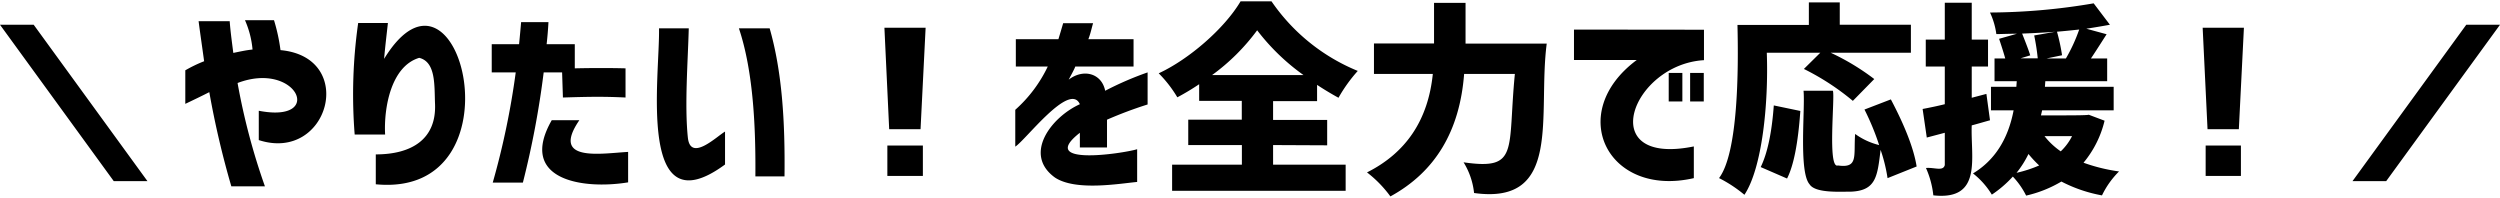
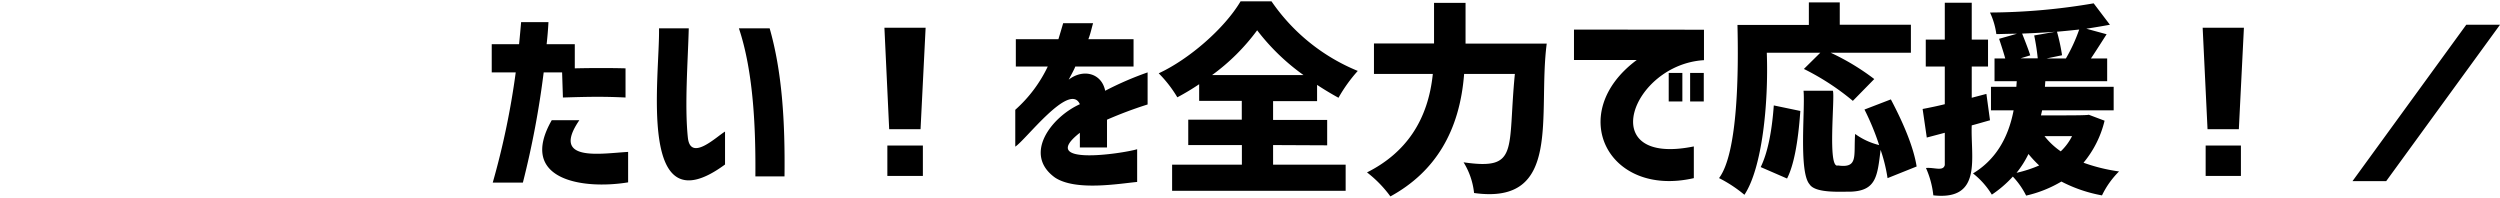
<svg xmlns="http://www.w3.org/2000/svg" viewBox="0 0 492.7 38.44" width="493" height="39">
-   <path d="M0 4.61h6.64l22.42 30.82h-6.64zm36.52 8.98a26.69 26.69 0 013.71-1.79c-.41-3-.85-6-1.09-7.89h6.13c.15 2.1.45 4.18.71 6.25 1.35-.27 2.39-.52 3.79-.67a18.33 18.33 0 00-1.49-5.78H54a35.72 35.72 0 011.28 5.9C70.42 11 64.8 31.82 51 27.34v-5.78c13.13 2.55 7.53-9.93-4.18-5.47a129 129 0 005.39 20.36h-6.62a175 175 0 01-4.34-18.56c-1.22.63-2.8 1.39-4.73 2.31zm34.07-9.33h5.86c-.22 2-.56 4.8-.75 7.07C90.59-13 103.27 38.85 74.06 36.05v-5.89c7.07 0 11.92-3 11.68-9.85-.16-3.61.23-8.35-3.12-9.18-5.59 1.67-7 9.94-6.72 15.12h-6a99.92 99.92 0 01.69-21.99z" />
  <path d="M96.91 14V8.44h5.39c.17-1.69.31-3.27.4-4.34h5.39c-.08 1.49-.2 2.93-.36 4.34h5.55v4.76q5.48-.12 10 0v5.75c-4.3-.21-7.15-.16-12.34 0l-.16-4.95h-3.63a177 177 0 01-4.1 21.72h-5.94A153.61 153.61 0 00101.64 14zm11.84 9.42h5.43c-5.73 8.36 4.3 6.54 9.61 6.25v6c-8.97 1.48-21.79-.5-15.04-12.27zm21.13-18.11h5.86c-.16 6.4-.85 15.23-.17 21.6.55 4.73 5.62-.24 7.32-1.25v6.49C125.42 45 130.07 14.73 129.88 5.31zm15.74 0h6.06c2.43 8.48 3.06 18.2 2.93 29.18h-5.74c.07-8.95-.3-20.39-3.25-29.18zm28.68-.11h8.12l-1 20h-6.18zm.58 29.21v-6h7v6zm25.32-21.56V7.46h8.39c.29-.94.6-2 .94-3.16h5.9c-.24.74-.48 2-.94 3.16h8.91v5.39h-11.49c-.13.47-1 2-1.29 2.58 2.86-2.2 6.48-1.3 7.19 2.19a62.7 62.7 0 018.36-3.62v6.32a80.53 80.53 0 00-8 3v5.47h-5.35V25.9c-8.54 6.66 8.48 4.09 11.29 3.24v6.45c-3.52.33-12.1 1.84-16.19-.86-6.38-4.6-.68-11.95 4.9-14.46-2-4.51-10.71 7.1-12.73 8.36v-7.26a26.83 26.83 0 006.4-8.52zm50.7 15.47v3.87h14.3v5.15H231v-5.15h13.75v-3.87h-10.57v-5h10.55v-3.71h-8.4v-3.28a47.86 47.86 0 01-4.3 2.58 24.2 24.2 0 00-3.67-4.73c5.95-2.76 12.93-8.79 16.13-14.18h6.1a38.08 38.08 0 0017 13.71 29.58 29.58 0 00-3.8 5.29c-1.3-.71-2.71-1.55-4.22-2.54v3.2h-8.67v3.71h10.66v5zm-12-13.79h18a42.59 42.59 0 01-9.14-8.83 40.7 40.7 0 01-8.89 8.83zm49.93-6.21h16C303 22.36 308 40.2 290.51 37.77a14.32 14.32 0 00-2.07-6.05c11 1.59 8.63-2.27 10.11-17.42h-10q-1.29 16.91-14.53 24.14a23.22 23.22 0 00-4.61-4.73Q281 27.89 282.38 14.3h-11.6v-6h11.84v-8h6.21zm46.99-2.73v6c-14.24.84-21.7 21-2 17v6.25c-17 3.89-25.32-12.84-11.25-23.28H310.2v-6zm-6.95 14.14V14.1h2.69v5.63zm4.22 0V14.1h2.69v5.63zm15.11-9.61c.37 10.1-.93 22.76-4.41 28a26.46 26.46 0 00-5-3.29c3.76-5 3.85-21.24 3.63-30.19h14.07V.2h6.09v4.41h14.02v5.51h-15.82a46.19 46.19 0 018.6 5.19l-4.22 4.3a48.93 48.93 0 00-9.65-6.29l3.24-3.2zm4 24.8l-5.2-2.26q2-4.11 2.58-12.15l5.23 1.09q-.66 9.5-2.62 13.32zm25.54-2.38l-5.74 2.3a31.87 31.87 0 00-1.37-5.58c-.63 5.09-.82 8-5.74 8.24-2.29 0-7.15.33-8.26-1.45-2.18-2.45-.84-15.06-1.19-18.43h5.78c.46 1-1.12 15.5 1 14.72 4.08.59 3.07-1.89 3.39-6.21a13.49 13.49 0 004.73 2.19 49.13 49.13 0 00-2.89-7l5.2-2q4.26 8.07 5.08 13.22zm13.74-14.3l.71 5.2c-.68.17-2.92.84-3.6 1-.26 6.23 2.22 14.87-7.57 13.79a17.77 17.77 0 00-1.45-5.39c1.64-.16 3.39.72 3.71-.58V25.9l-3.55.94-.82-5.63c1.53-.29 3-.6 4.37-.94v-7.42h-3.75V7.54h3.75V.27h5.31v7.27h3.21v5.31h-3.21V19zm20.16 4.1l3.13 1.18a20.31 20.31 0 01-4.15 8.28 34.39 34.39 0 007 1.72 17 17 0 00-3.36 4.72 28.17 28.17 0 01-8-2.73 24 24 0 01-6.95 2.77 15.55 15.55 0 00-2.62-3.75 22.37 22.37 0 01-4.14 3.56 15.55 15.55 0 00-3.71-4.18q6.36-3.84 8-12.43h-4.46v-4.64h5l.08-1.1h-4.38v-4.49h2.11c-.21-.78-.61-2.07-1.21-3.87l3.52-1c-1.83 0-3.18.07-4.06.07a14.55 14.55 0 00-1.25-4.25A124.11 124.11 0 00412.62.39l3.2 4.22q-2.54.46-4.65.78l4 1.09q-2.62 4.11-3.09 4.77h3.2v4.49h-12.19l-.08 1.1h13.55v4.64h-14.1l-.23 1c.44-.04 9.29.06 9.41-.14zm-14.22 11.45a24.56 24.56 0 004.46-1.45 22.2 22.2 0 01-2.11-2.26 19.2 19.2 0 01-2.35 3.71zm3.48-27.07L405 6c-2.13.15-4.3.27-6.48.35.8 2 1.34 3.43 1.6 4.29l-1.92.59h3.4a43.9 43.9 0 00-.7-4.51zm7.46 19.84h-5.43a14.51 14.51 0 003.2 3 10.82 10.82 0 002.23-3zm-5-15.31h3.79a32.55 32.55 0 002.62-5.7c-1.93.21-3.39.35-4.38.43a37.82 37.82 0 011 4.64zM434.1 5.2h8.13l-1 20h-6.17zm.59 29.21v-6h6.95v6zm58.01-29.8l-22.43 30.82h-6.64l22.42-30.82z" />
</svg>